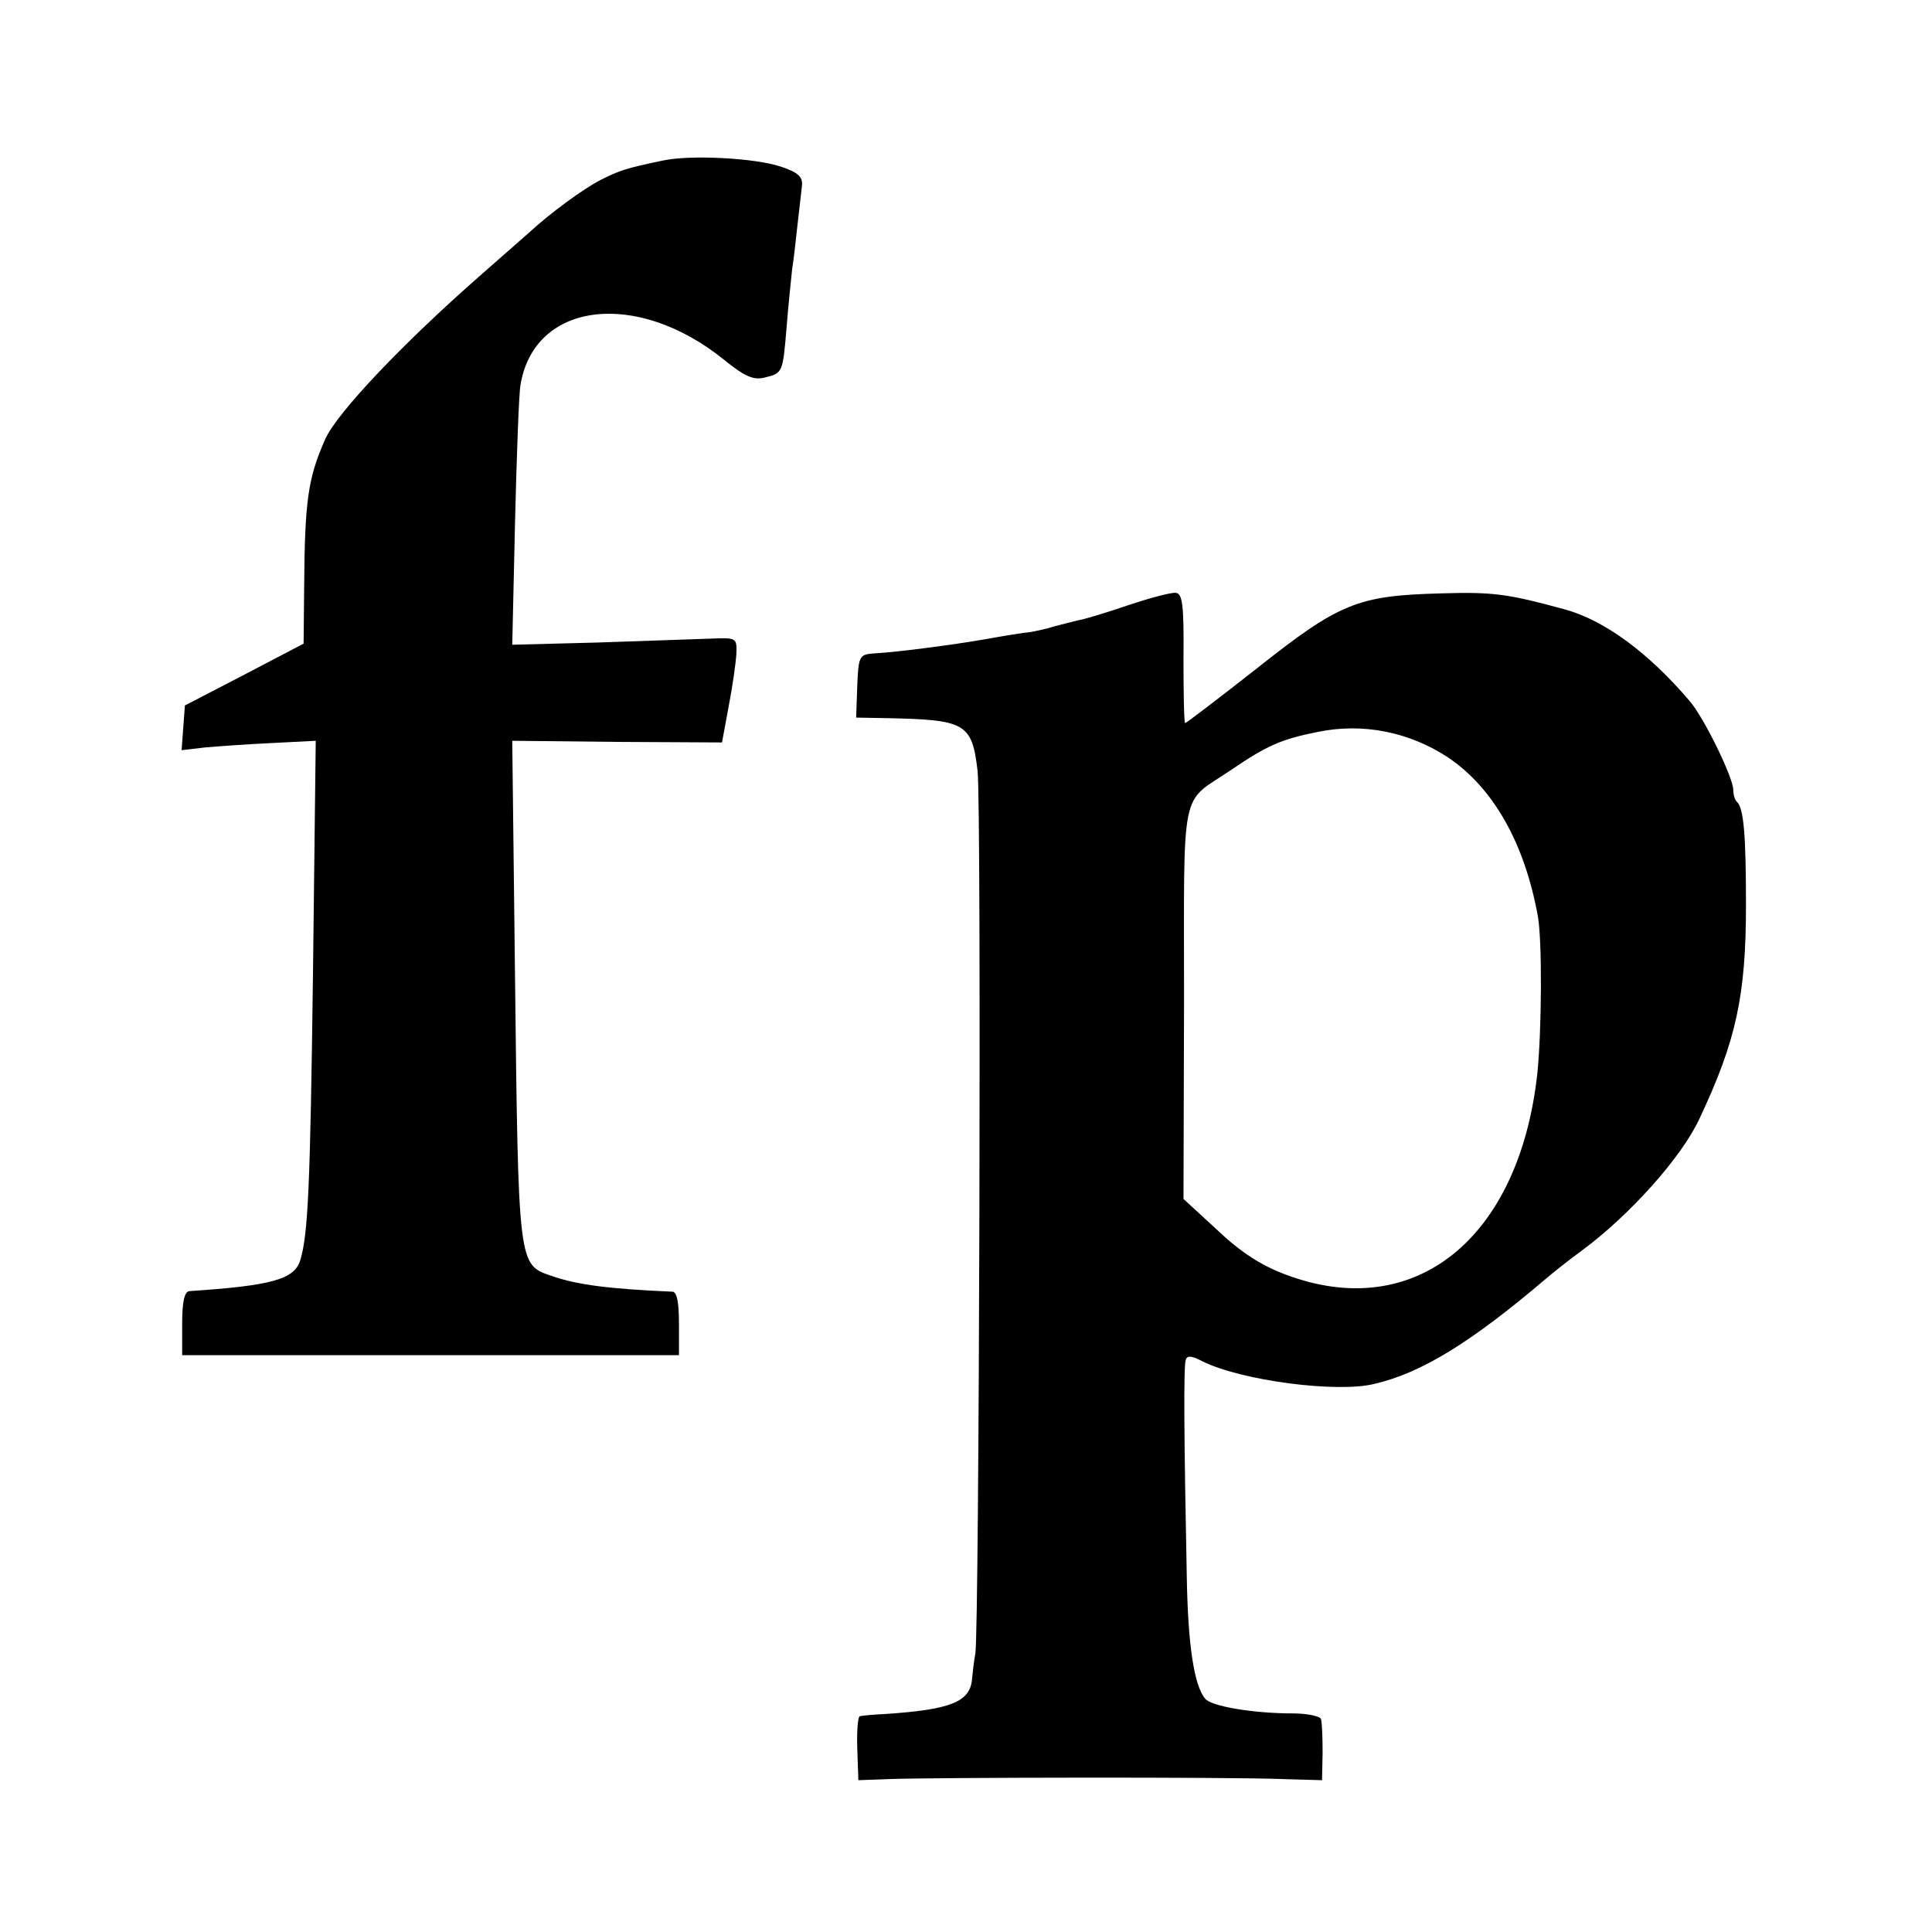
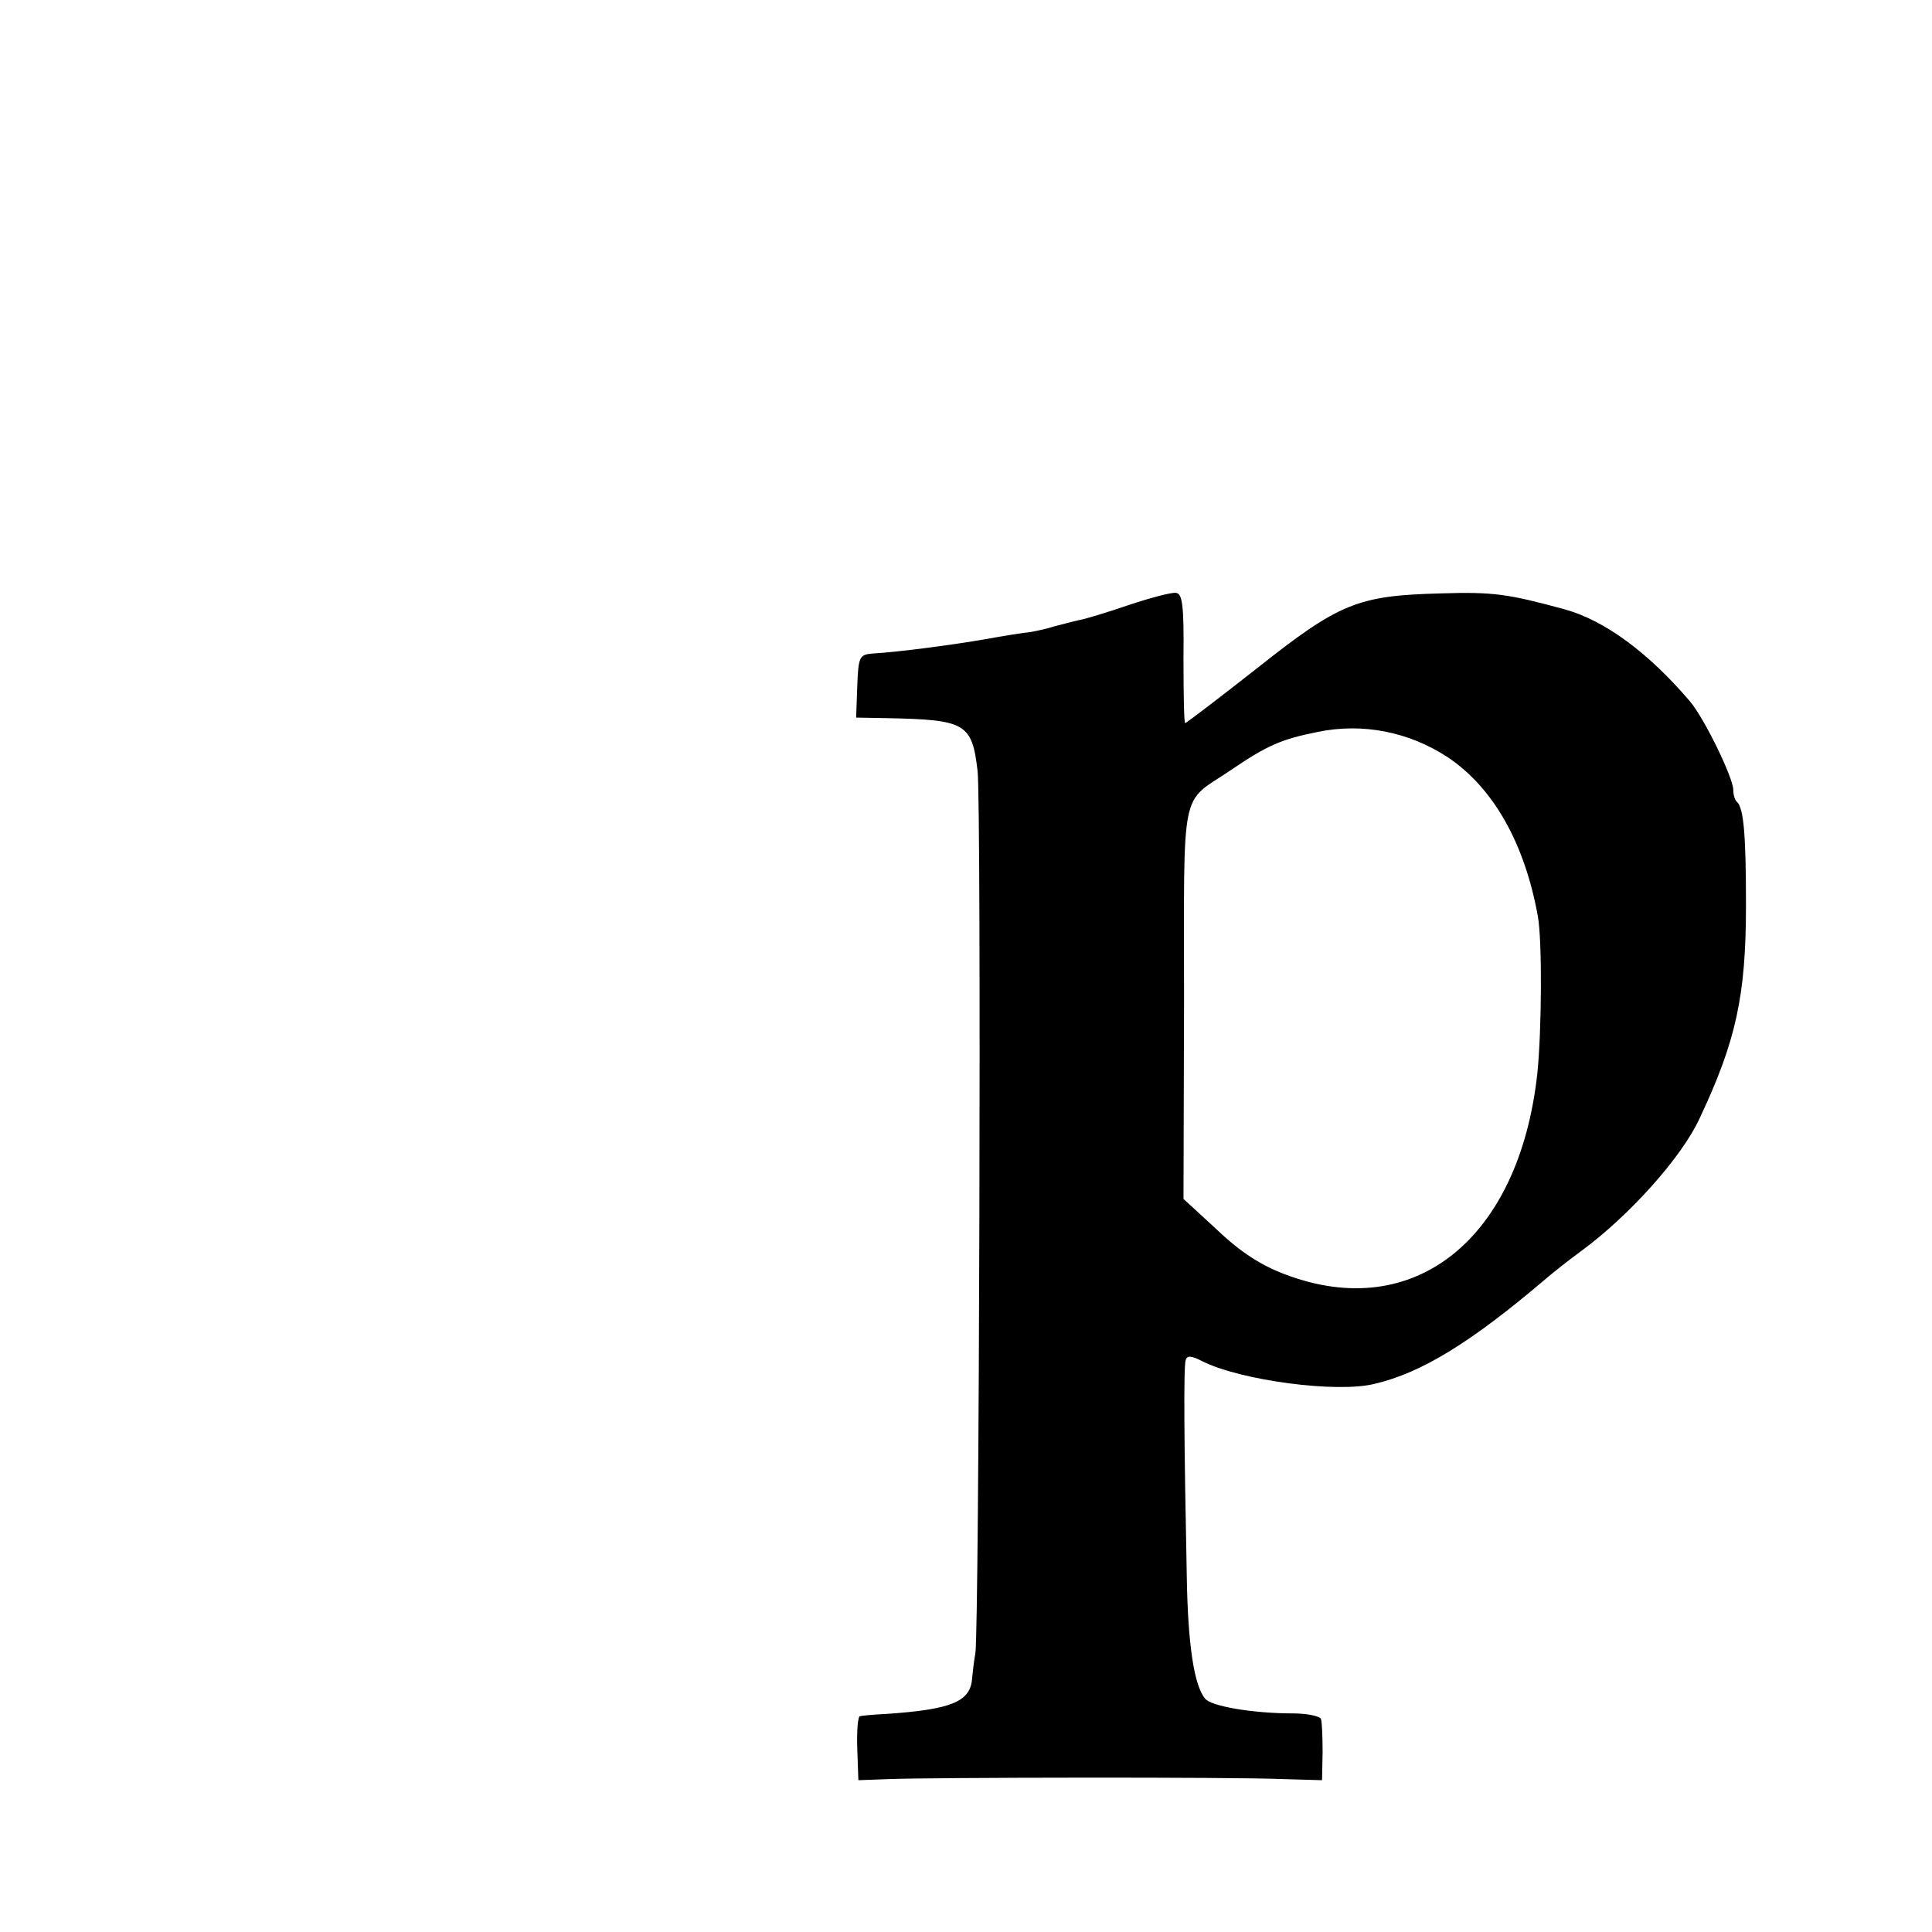
<svg xmlns="http://www.w3.org/2000/svg" version="1.0" width="350pt" height="350pt" viewBox="0 0 350 350" preserveAspectRatio="xMidYMid meet">
  <g transform="translate(0,350) scale(0.1,-0.1)" fill="#000000" stroke="none">
-     <path d="M1200 3209 c-67 -14 -78 -18 -112 -35 -31 -16 -90 -59 -128 -94 -9 -8 -50 -44 -91 -80 -138 -121 -259 -248 -280 -296 -31 -70 -37 -111 -38 -269 l-1 -101 -107 -56 -108 -56 -3 -40 -3 -41 43 5 c24 2 78 6 122 8 l78 4 -5 -422 c-5 -390 -9 -472 -23 -519 -11 -35 -52 -46 -201 -56 -9 -1 -13 -20 -13 -59 l0 -57 450 0 450 0 0 58 c0 39 -4 57 -12 57 -113 5 -172 12 -220 29 -59 20 -59 19 -65 542 l-5 427 190 -2 190 -1 12 65 c7 36 13 79 14 95 1 30 1 30 -49 28 -27 -1 -119 -4 -203 -7 l-154 -4 5 221 c3 122 7 235 10 250 25 151 211 173 369 45 37 -30 53 -37 73 -32 33 8 33 8 40 91 3 39 8 86 10 105 3 18 7 56 10 83 3 28 7 59 8 70 1 15 -8 23 -38 33 -47 16 -166 22 -215 11z" />
    <path d="M2045 2404 c-38 -13 -80 -26 -93 -28 -12 -3 -32 -8 -43 -11 -12 -4 -31 -8 -42 -10 -12 -1 -49 -7 -82 -13 -58 -10 -154 -23 -205 -26 -23 -2 -25 -6 -27 -59 l-2 -57 57 -1 c141 -3 153 -9 163 -96 7 -63 3 -1549 -4 -1598 -3 -16 -5 -37 -6 -46 -3 -42 -38 -56 -156 -64 -22 -1 -43 -3 -47 -4 -4 0 -6 -27 -5 -58 l2 -58 55 2 c72 3 624 4 715 0 l70 -2 1 50 c0 28 -1 55 -3 61 -2 5 -25 10 -51 10 -72 0 -149 13 -159 27 -20 24 -31 99 -33 219 -5 247 -6 383 -2 394 2 9 11 8 30 -2 70 -35 244 -58 312 -41 86 20 176 76 310 190 14 12 43 35 65 51 87 64 182 170 214 240 66 140 84 222 84 386 0 127 -4 175 -16 187 -4 3 -7 13 -7 22 0 22 -53 131 -79 161 -75 88 -154 146 -226 166 -103 28 -129 32 -225 29 -150 -4 -183 -17 -332 -135 -70 -55 -129 -100 -131 -100 -2 0 -3 53 -3 117 1 98 -2 118 -14 119 -8 1 -46 -9 -85 -22z m578 -276 c82 -55 139 -155 163 -288 8 -45 7 -207 -1 -285 -33 -300 -223 -452 -456 -364 -43 16 -81 40 -123 80 l-62 57 1 356 c0 401 -8 358 85 421 66 45 92 56 157 69 82 17 166 0 236 -46z" />
  </g>
</svg>